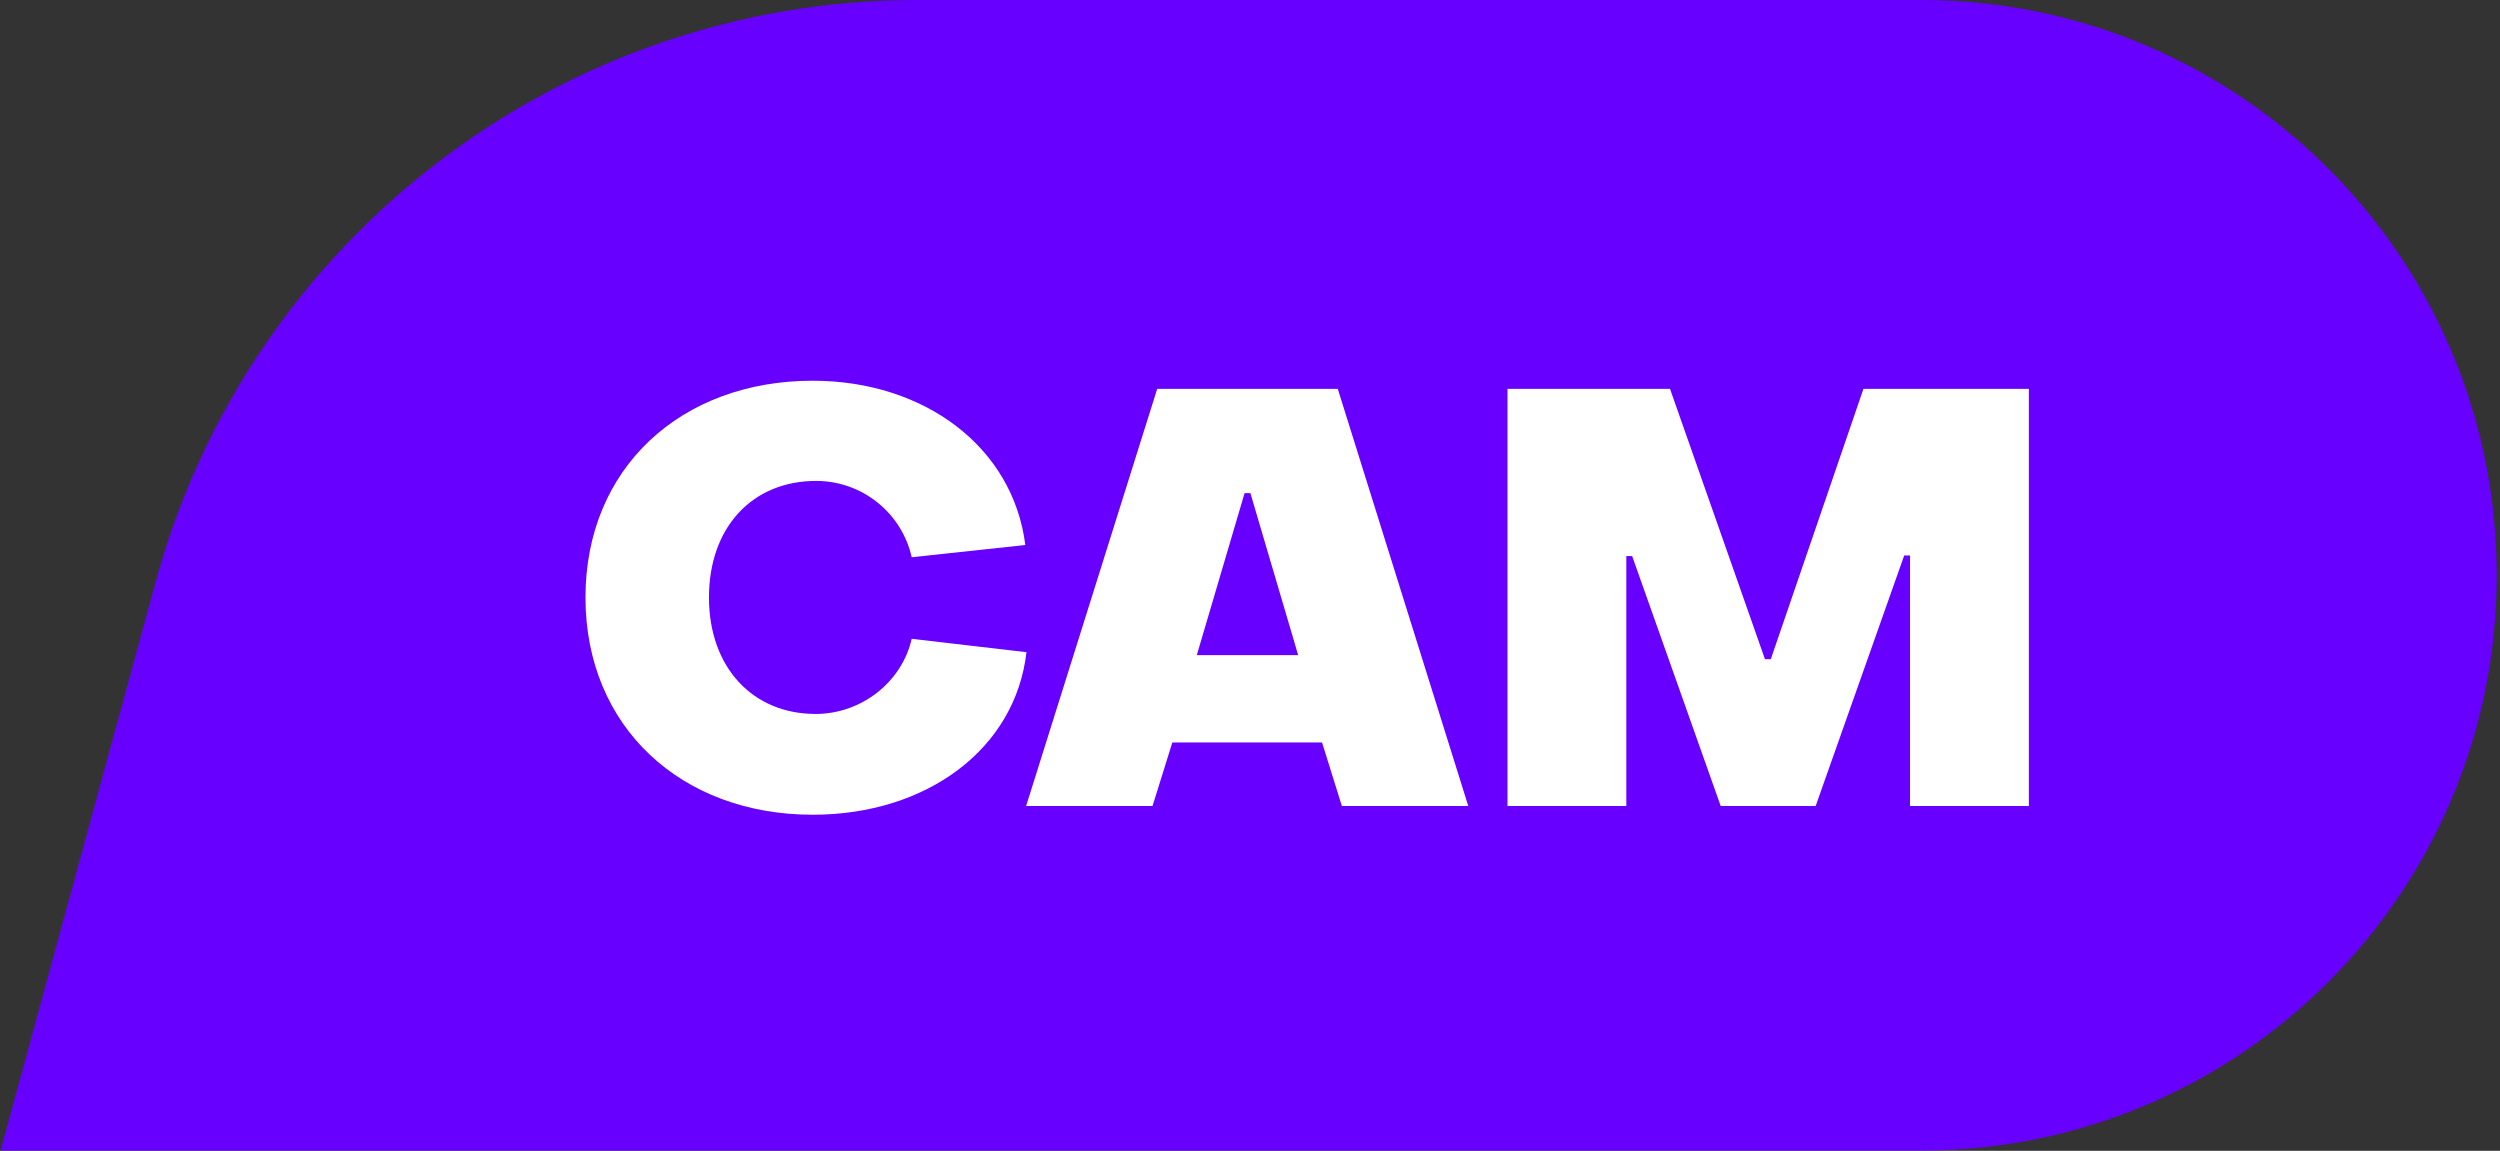
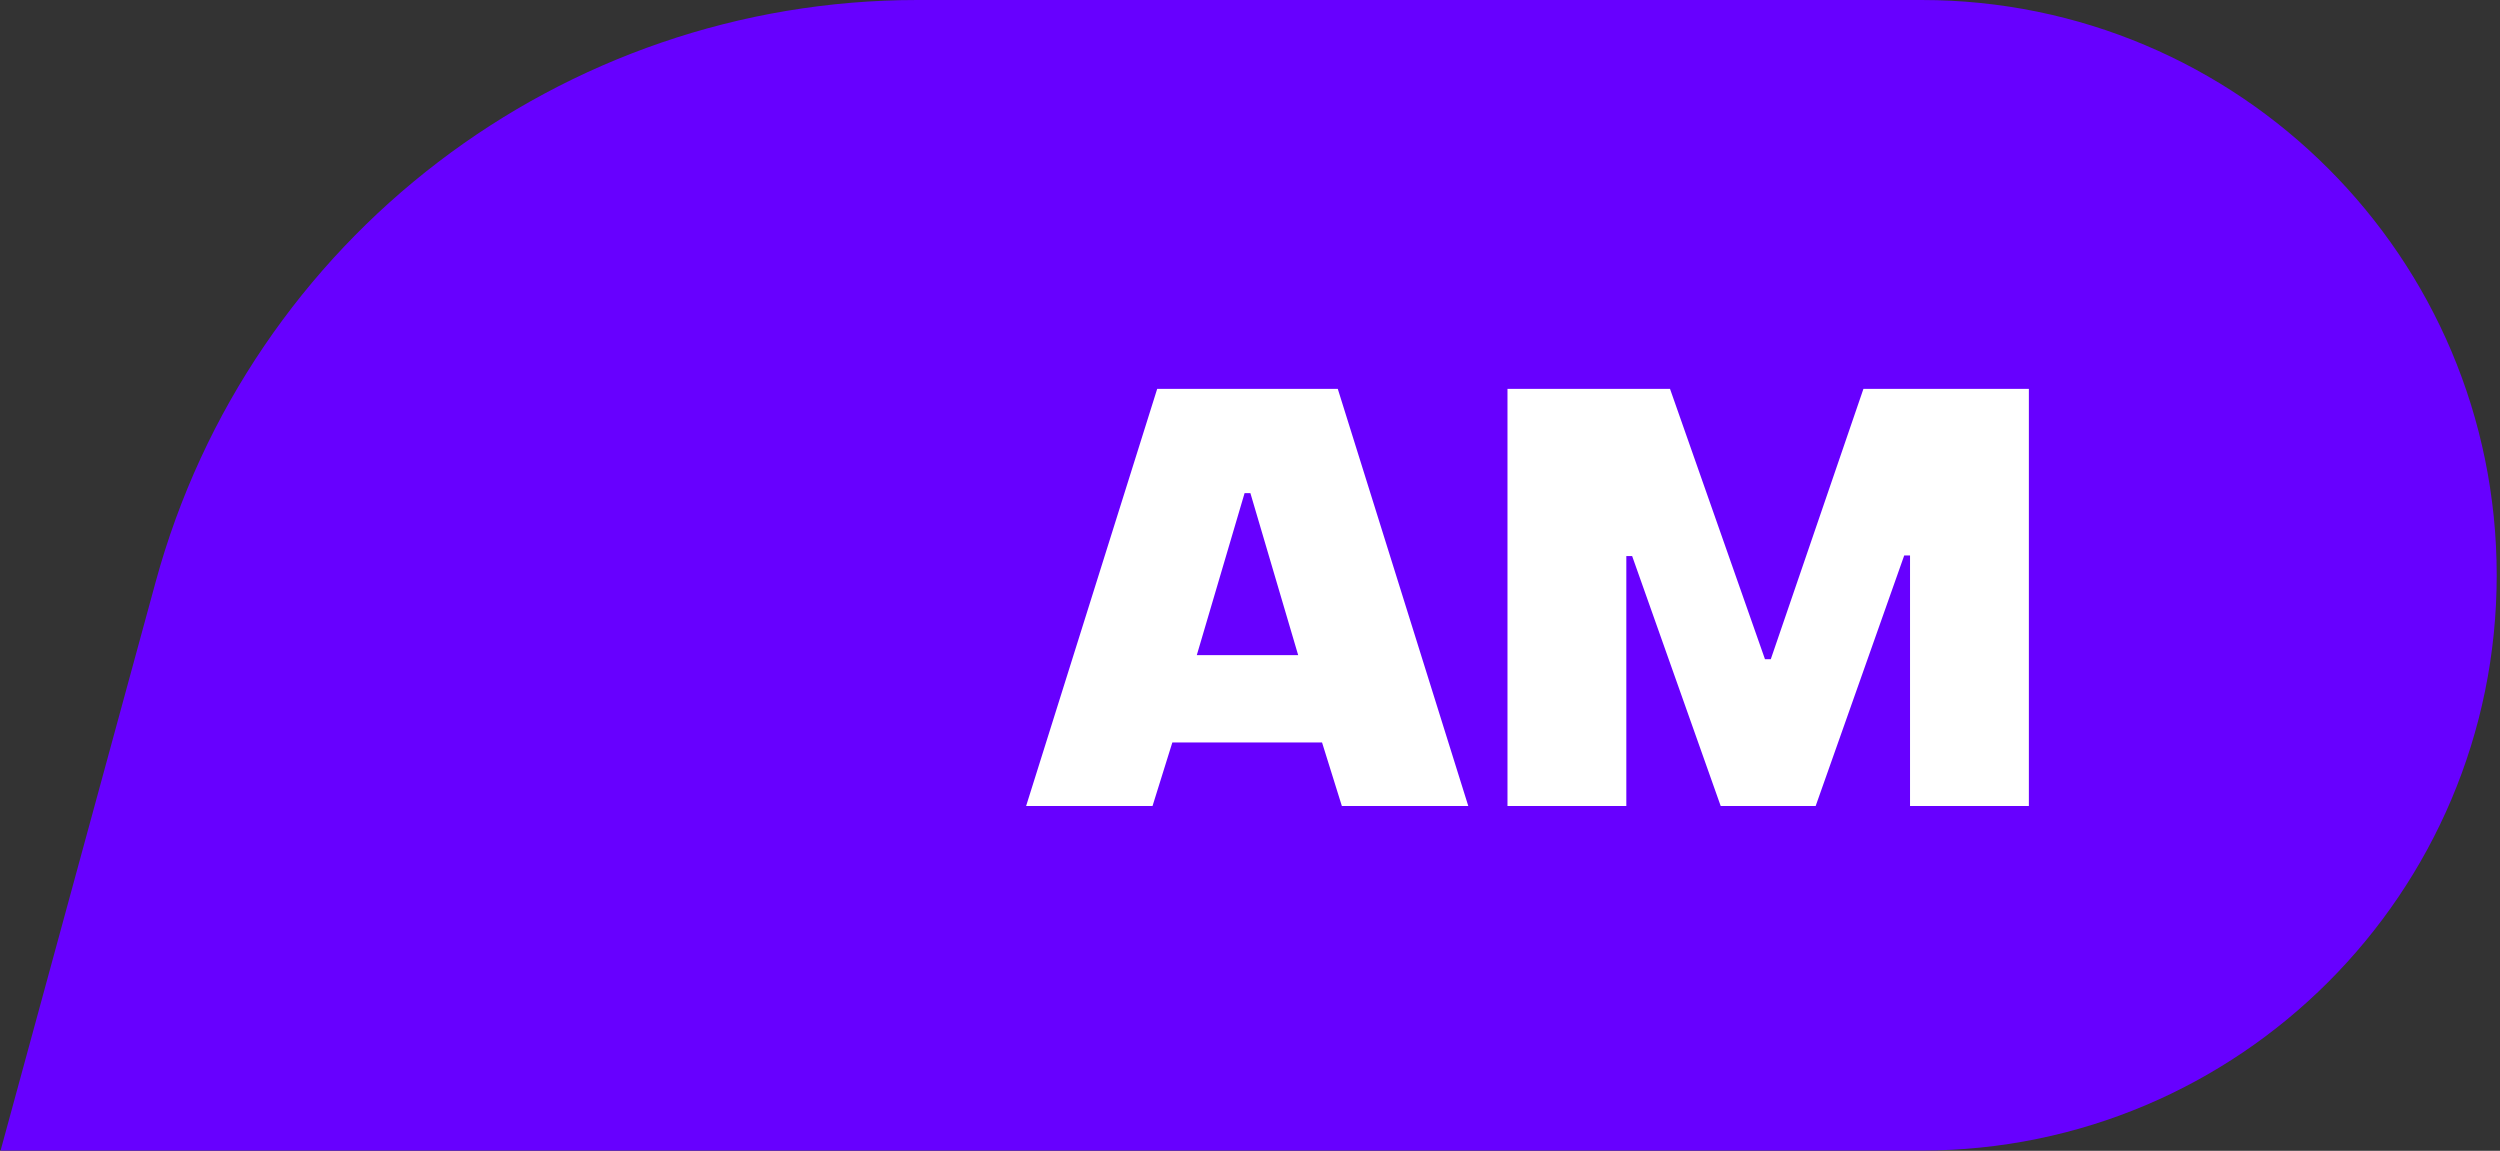
<svg xmlns="http://www.w3.org/2000/svg" width="1777" height="818" viewBox="0 0 1777 818" fill="none">
  <rect x="0" y="0" width="1777" height="818" fill="#333333" stroke="none" />
  <path d="M110.643 413.596C177.234 169.407 399.025 0 652.131 0H1365.75C1591.58 0 1774.66 183.075 1774.66 408.909V408.909C1774.66 634.743 1591.58 817.817 1365.75 817.817H0.409L110.643 413.596Z" fill="#6700FF" />
-   <path d="M577.643 579.113C658.804 579.113 721.745 532.321 729.613 463.583L648.038 454.059C640.998 485.116 612.012 507.476 579.714 507.476C534.993 507.476 503.936 474.349 503.936 424.659C503.936 374.969 534.579 341.842 580.128 341.842C612.841 341.842 640.998 364.617 648.038 396.087L728.784 387.392C720.089 317.825 657.148 270.62 577.643 270.62C484.06 270.62 416.15 332.732 416.15 424.659C416.15 516.586 484.06 579.113 577.643 579.113Z" fill="white" />
  <path d="M729.36 572.901H819.217L833.295 527.766H939.715L953.794 572.901H1043.65L950.895 276.417H822.529L729.36 572.901ZM850.687 465.654L884.642 350.538H888.783L922.738 465.654H850.687Z" fill="white" />
  <path d="M1071.52 572.901H1155.99V395.259H1160.13L1223.07 572.901H1290.57L1353.51 394.845H1357.65V572.901H1442.12V276.417H1324.52L1258.68 468.552H1254.54L1187.05 276.417H1071.52V572.901Z" fill="white" />
</svg>